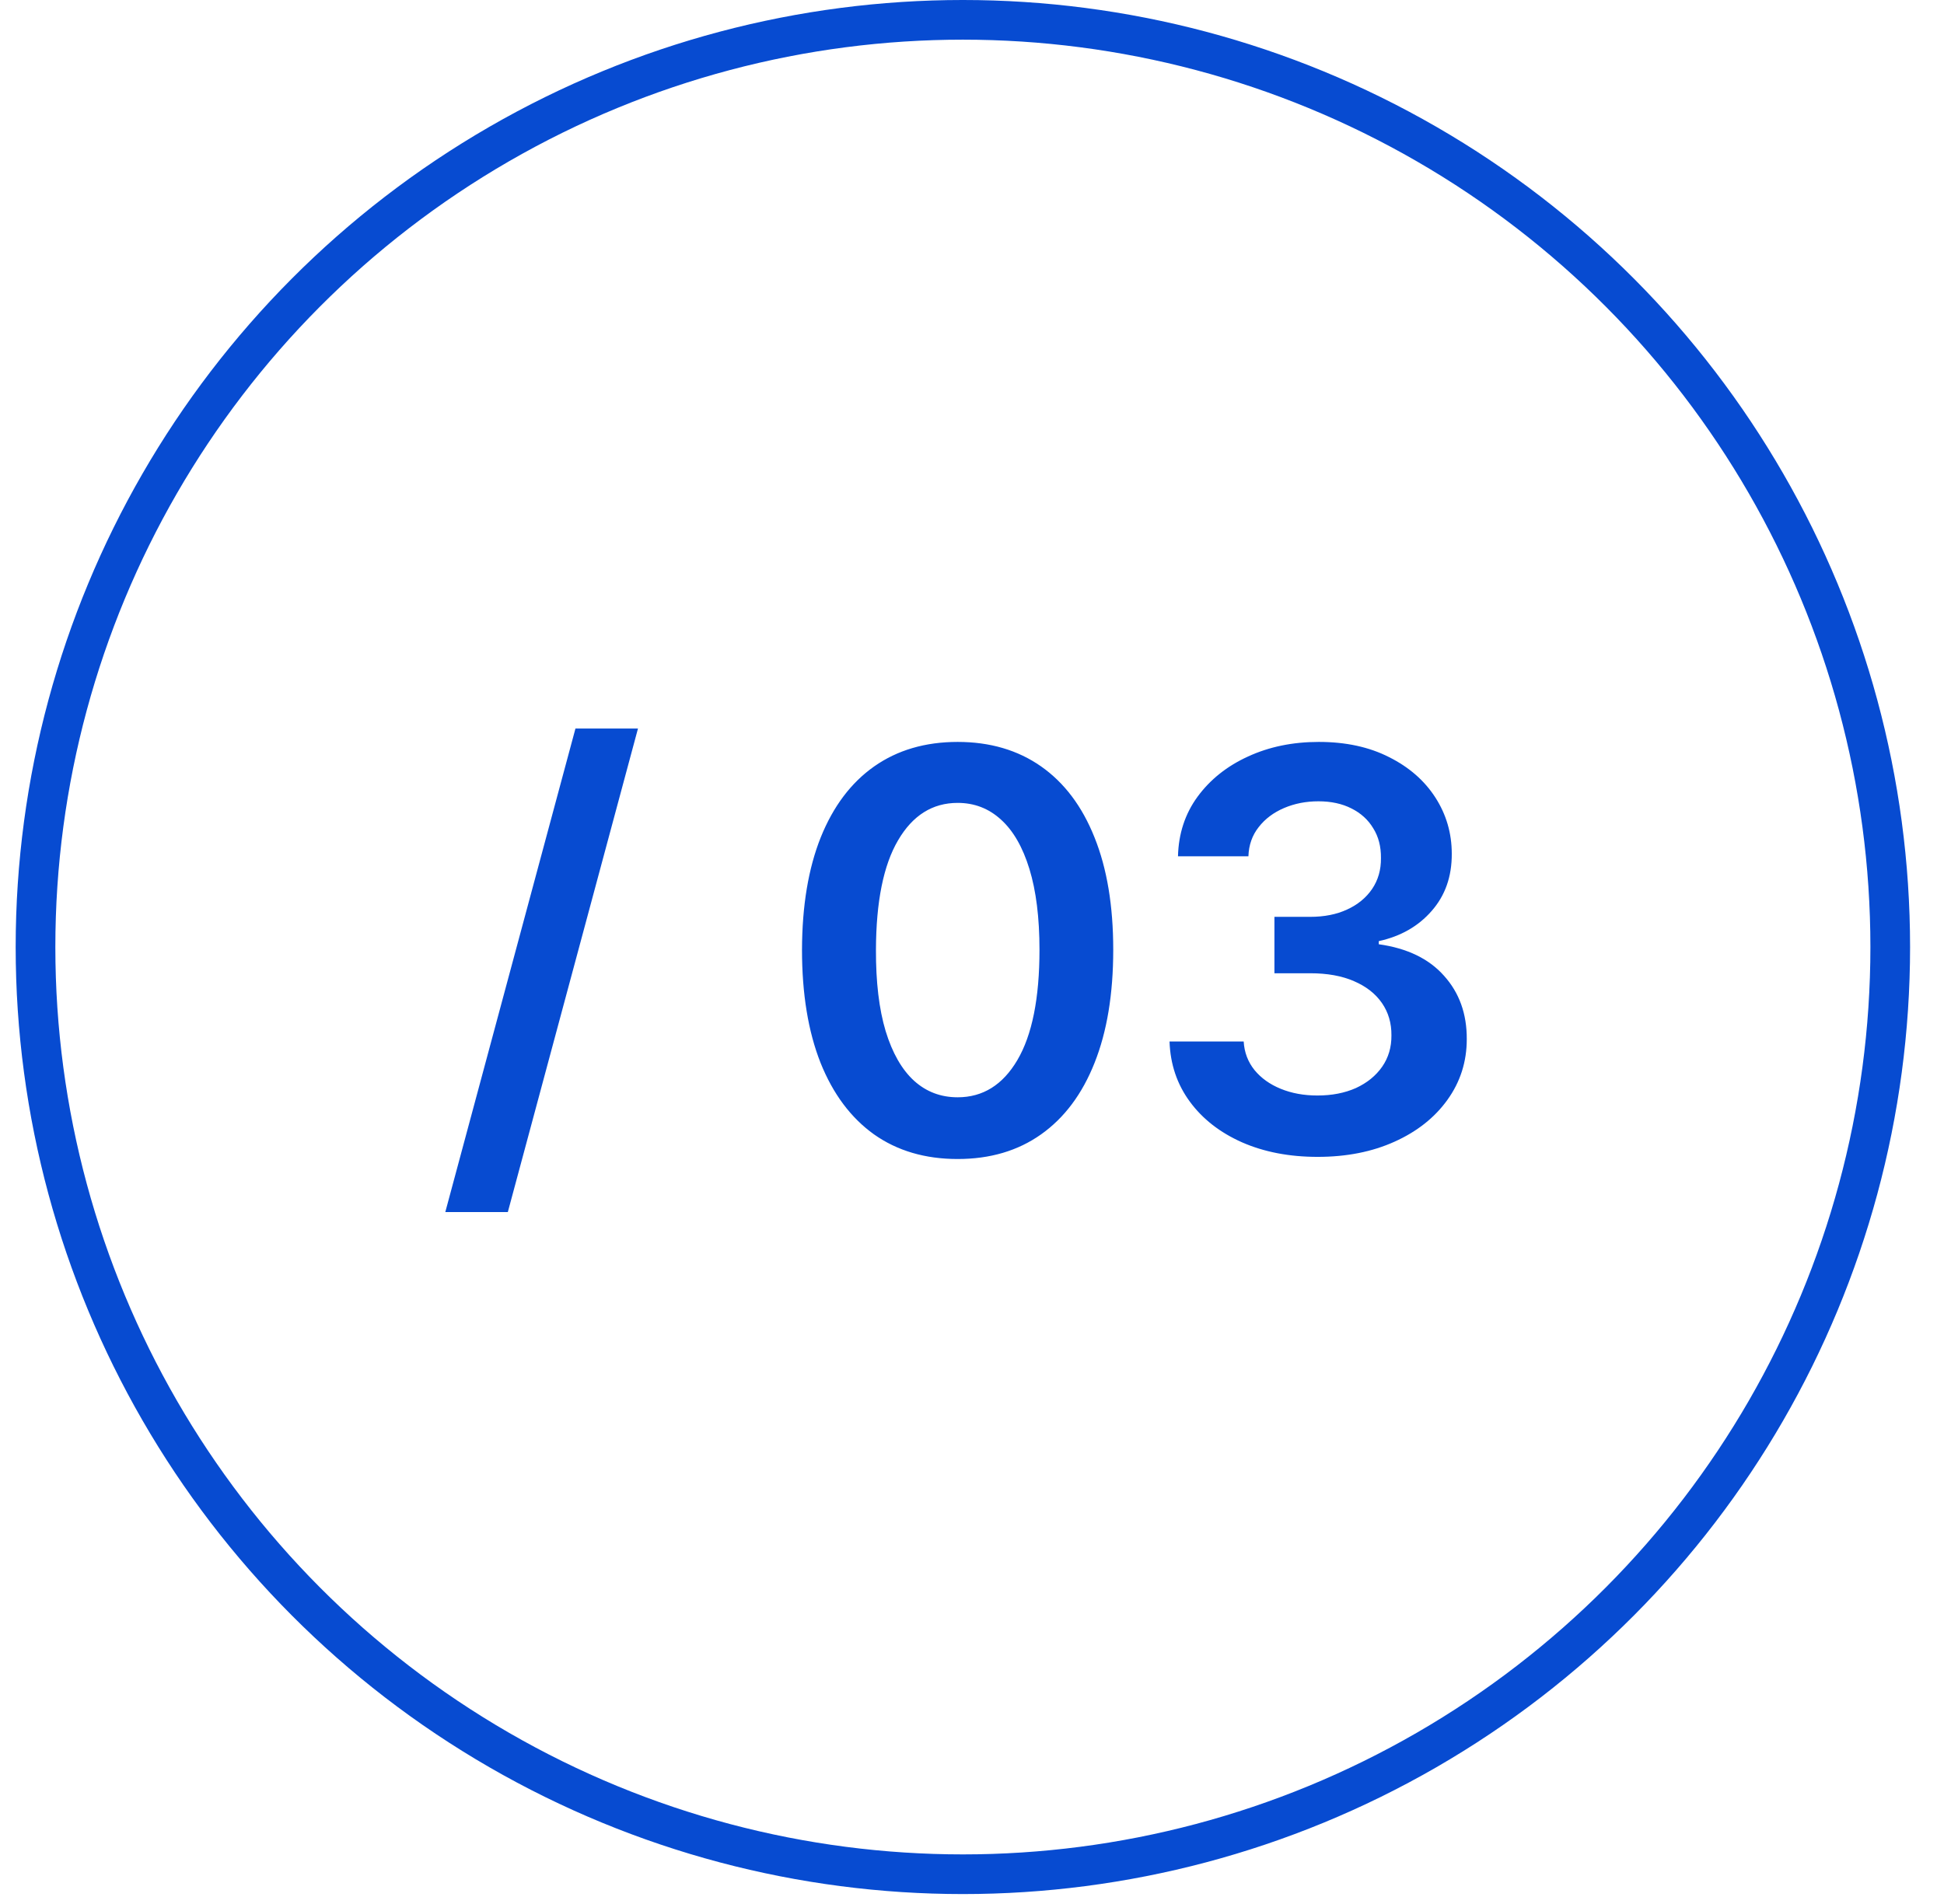
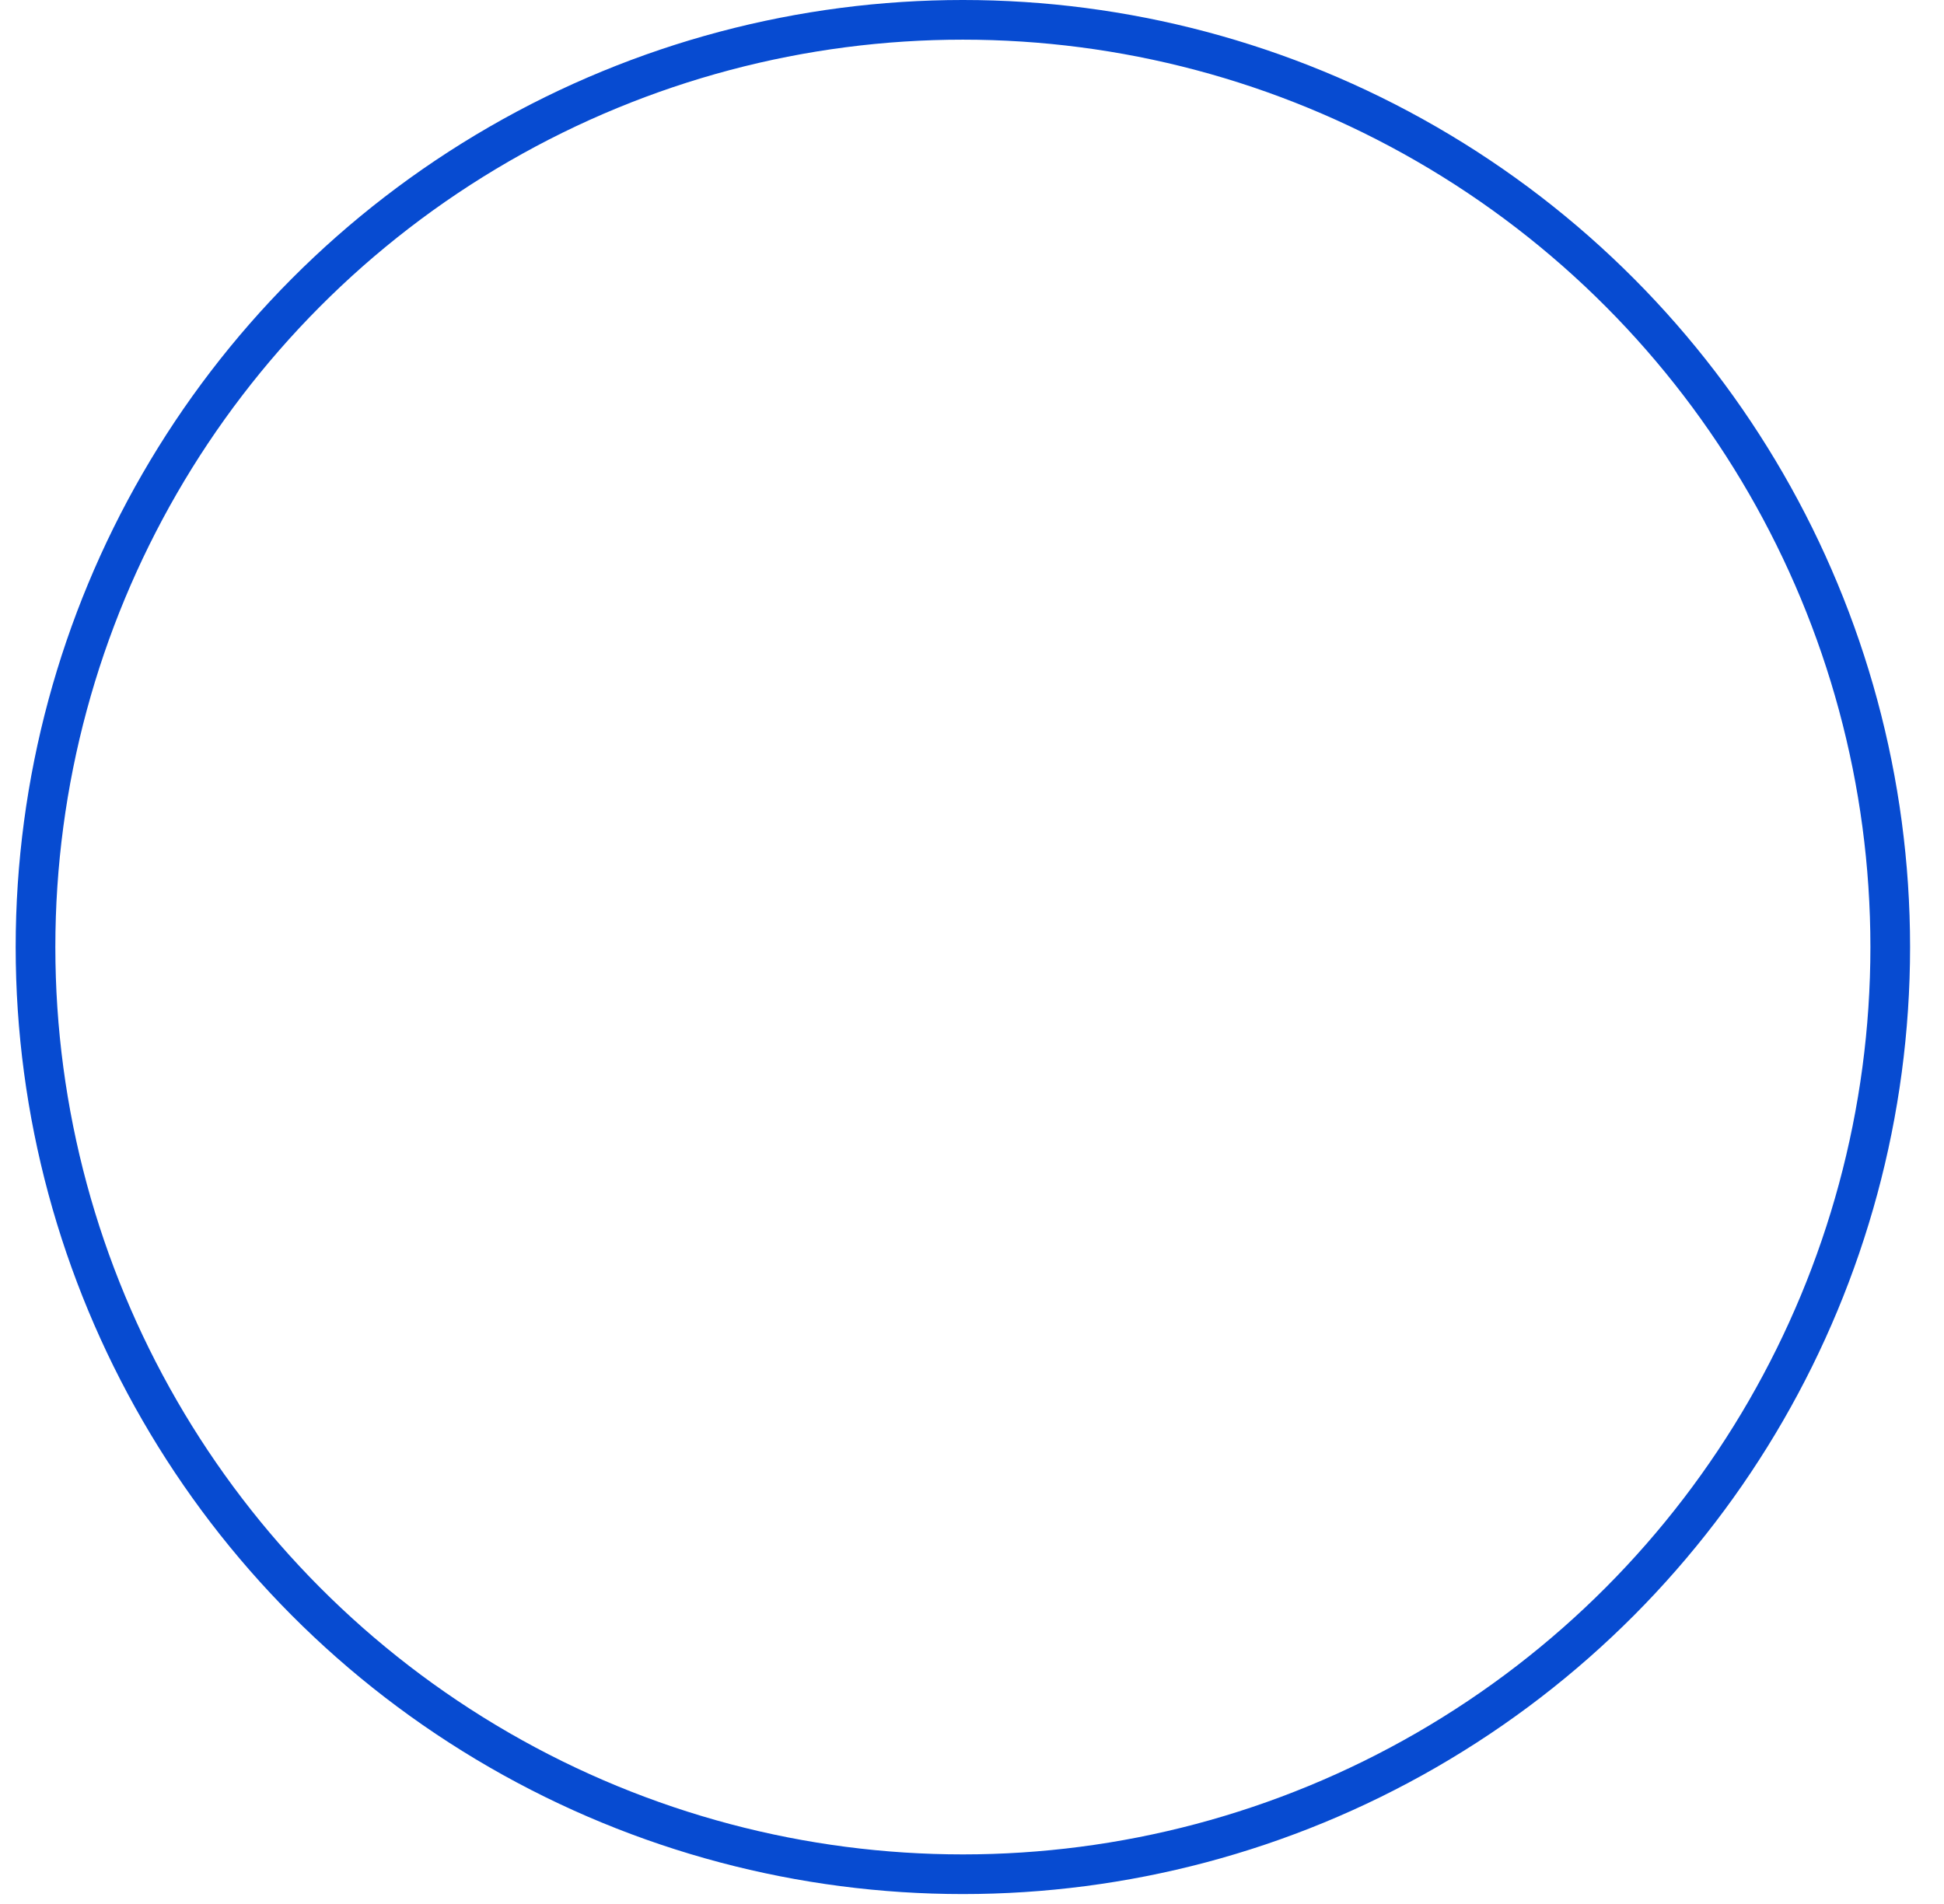
<svg xmlns="http://www.w3.org/2000/svg" width="49" height="48" viewBox="0 0 49 48" fill="none">
  <circle cx="24.27" cy="23.875" r="23.375" stroke="#074BD1" />
-   <path d="M16.081 18.366L12.8 30.557H11.224L14.505 18.366H16.081ZM24.138 29.219C23.319 29.219 22.616 29.012 22.03 28.598C21.446 28.18 20.997 27.579 20.682 26.793C20.371 26.004 20.215 25.055 20.215 23.944C20.218 22.834 20.376 21.89 20.687 21.111C21.002 20.328 21.451 19.732 22.035 19.321C22.621 18.91 23.322 18.704 24.138 18.704C24.953 18.704 25.654 18.91 26.241 19.321C26.827 19.732 27.276 20.328 27.588 21.111C27.903 21.893 28.06 22.837 28.06 23.944C28.06 25.058 27.903 26.009 27.588 26.798C27.276 27.584 26.827 28.183 26.241 28.598C25.657 29.012 24.956 29.219 24.138 29.219ZM24.138 27.663C24.774 27.663 25.276 27.35 25.644 26.724C26.015 26.094 26.201 25.167 26.201 23.944C26.201 23.136 26.116 22.456 25.947 21.906C25.778 21.356 25.54 20.942 25.231 20.663C24.923 20.381 24.559 20.241 24.138 20.241C23.505 20.241 23.004 20.555 22.636 21.185C22.268 21.812 22.083 22.731 22.079 23.944C22.076 24.756 22.157 25.439 22.323 25.993C22.492 26.546 22.731 26.964 23.039 27.246C23.347 27.524 23.713 27.663 24.138 27.663ZM33.212 29.165C32.496 29.165 31.86 29.042 31.303 28.797C30.75 28.551 30.312 28.21 29.991 27.773C29.669 27.335 29.498 26.83 29.479 26.256H31.348C31.364 26.531 31.456 26.772 31.621 26.977C31.787 27.179 32.007 27.337 32.282 27.449C32.558 27.562 32.866 27.618 33.207 27.618C33.572 27.618 33.895 27.555 34.177 27.43C34.458 27.3 34.679 27.121 34.838 26.893C34.997 26.664 35.075 26.4 35.072 26.102C35.075 25.794 34.995 25.522 34.833 25.287C34.67 25.051 34.435 24.867 34.127 24.735C33.822 24.602 33.454 24.536 33.023 24.536H32.123V23.114H33.023C33.378 23.114 33.688 23.053 33.953 22.93C34.221 22.808 34.432 22.635 34.584 22.413C34.737 22.188 34.811 21.928 34.808 21.633C34.811 21.344 34.747 21.094 34.614 20.882C34.485 20.666 34.301 20.499 34.062 20.38C33.827 20.261 33.55 20.201 33.232 20.201C32.92 20.201 32.632 20.257 32.367 20.37C32.102 20.483 31.888 20.643 31.726 20.852C31.563 21.058 31.477 21.303 31.467 21.588H29.692C29.706 21.018 29.87 20.517 30.184 20.087C30.503 19.652 30.927 19.314 31.457 19.072C31.988 18.827 32.582 18.704 33.242 18.704C33.921 18.704 34.511 18.832 35.012 19.087C35.516 19.339 35.905 19.679 36.18 20.106C36.455 20.534 36.593 21.006 36.593 21.523C36.596 22.097 36.427 22.577 36.086 22.965C35.748 23.353 35.303 23.606 34.753 23.726V23.805C35.469 23.905 36.018 24.17 36.399 24.601C36.783 25.028 36.974 25.56 36.971 26.197C36.971 26.767 36.808 27.277 36.483 27.728C36.162 28.175 35.718 28.527 35.151 28.782C34.588 29.037 33.941 29.165 33.212 29.165Z" fill="#074BD1" />
</svg>